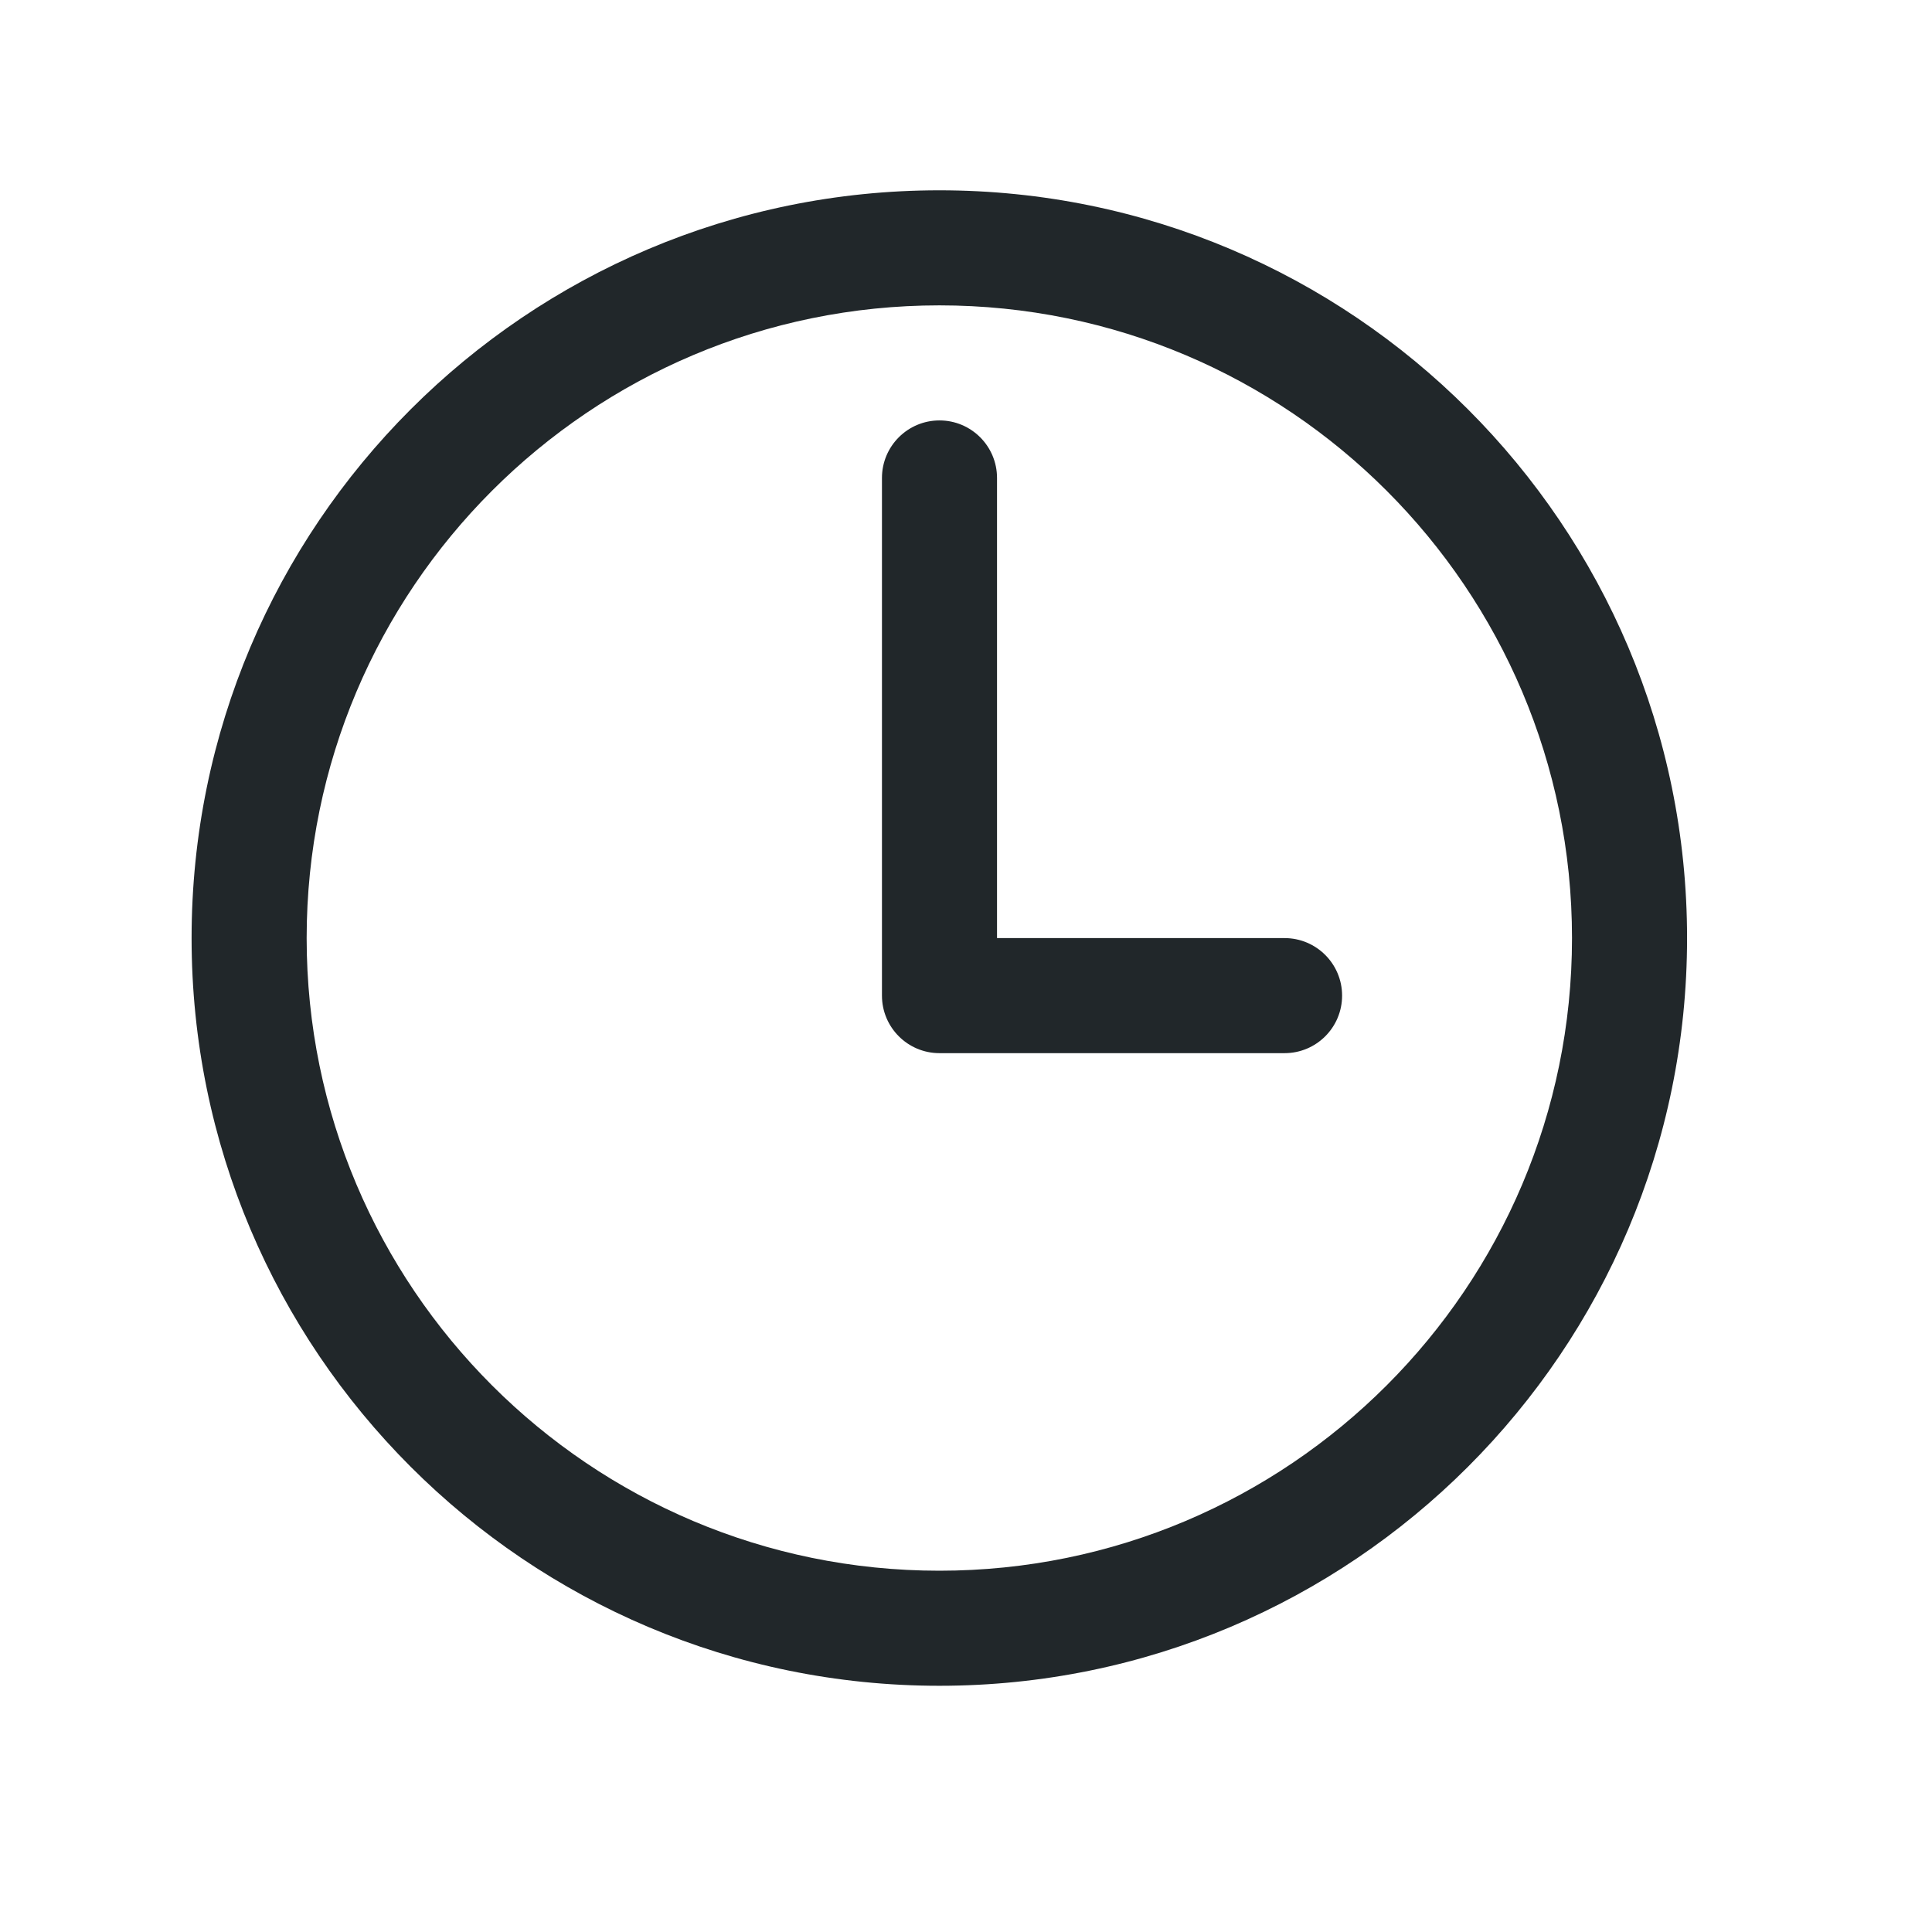
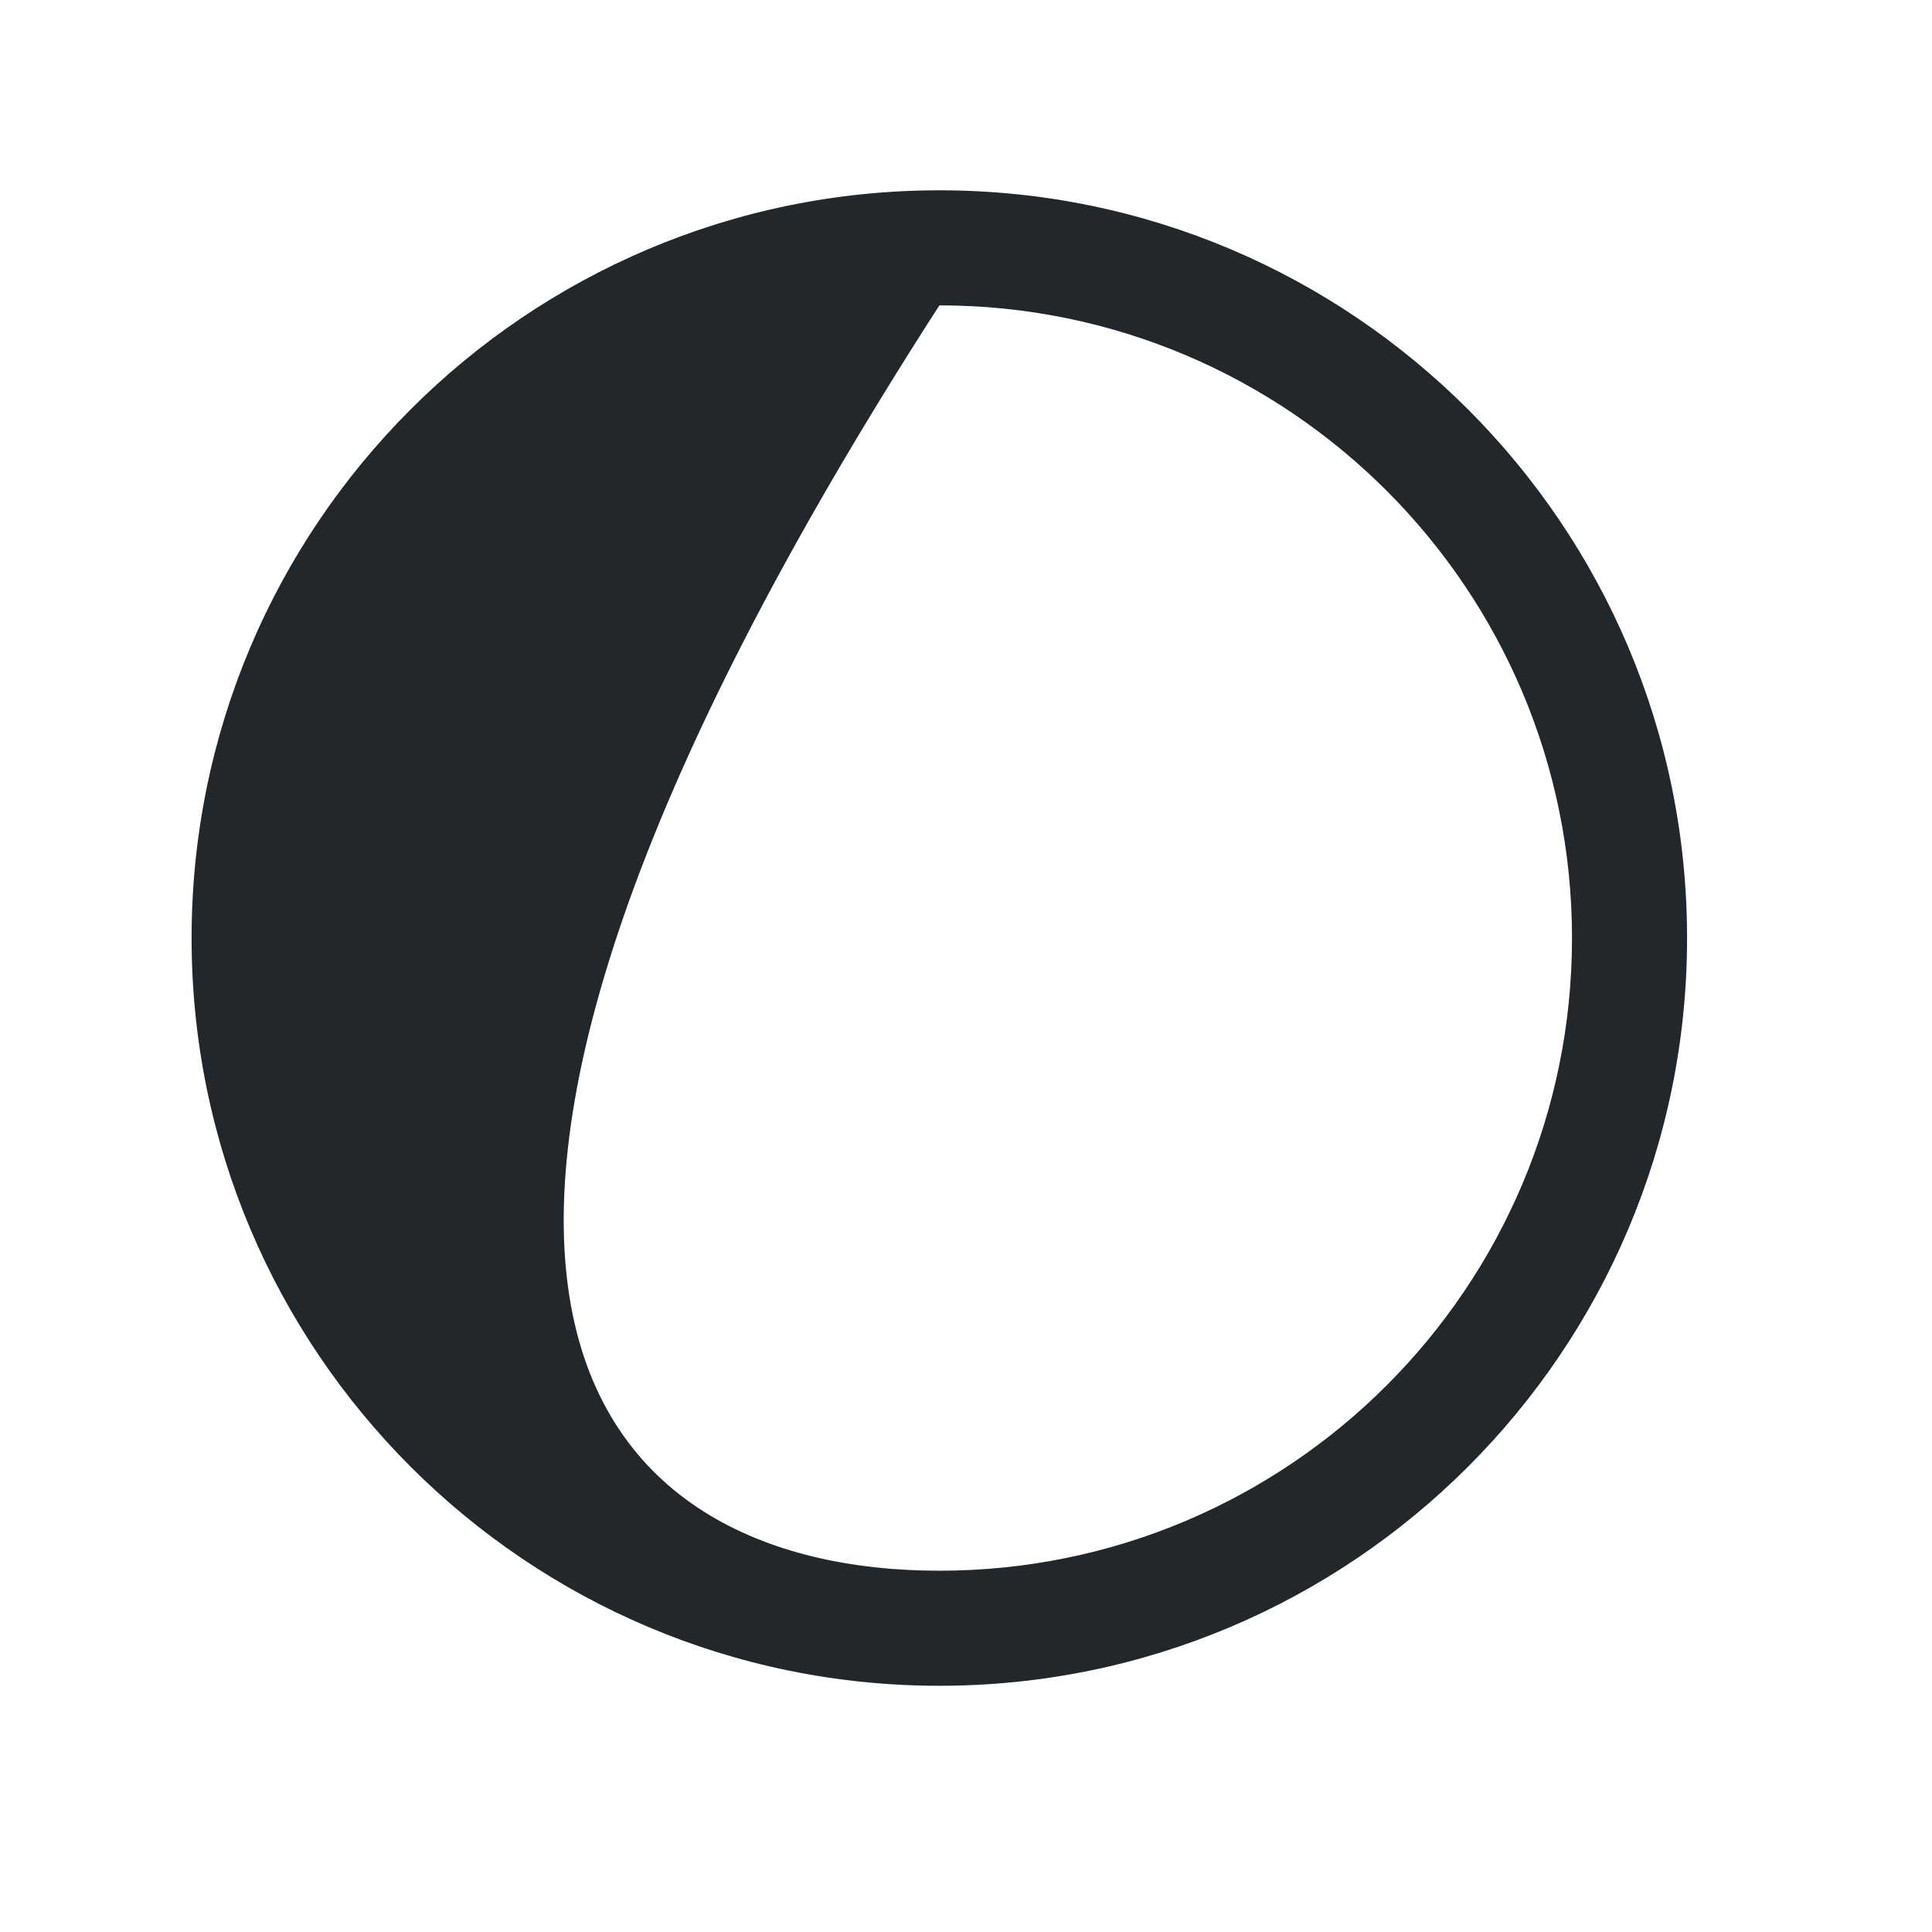
<svg xmlns="http://www.w3.org/2000/svg" width="18" height="18" viewBox="0 0 18 18" fill="none">
-   <path fill-rule="evenodd" clip-rule="evenodd" d="M1.785 8.74C1.785 4.894 4.905 1.773 8.752 1.773C12.598 1.773 15.718 4.894 15.718 8.74C15.718 12.586 12.598 15.706 8.752 15.706C4.905 15.706 1.785 12.586 1.785 8.74ZM8.752 2.845C5.497 2.845 2.857 5.486 2.857 8.74C2.857 11.994 5.497 14.634 8.752 14.634C12.006 14.634 14.646 11.994 14.646 8.74C14.646 5.486 12.006 2.845 8.752 2.845Z" fill="#21272A" />
-   <path fill-rule="evenodd" clip-rule="evenodd" d="M8.753 3.917C9.049 3.917 9.289 4.157 9.289 4.453V8.74H11.968C12.264 8.74 12.504 8.98 12.504 9.276C12.504 9.572 12.264 9.812 11.968 9.812H8.753C8.457 9.812 8.217 9.572 8.217 9.276V4.453C8.217 4.157 8.457 3.917 8.753 3.917Z" fill="#21272A" />
+   <path fill-rule="evenodd" clip-rule="evenodd" d="M1.785 8.74C1.785 4.894 4.905 1.773 8.752 1.773C12.598 1.773 15.718 4.894 15.718 8.74C15.718 12.586 12.598 15.706 8.752 15.706C4.905 15.706 1.785 12.586 1.785 8.74ZM8.752 2.845C2.857 11.994 5.497 14.634 8.752 14.634C12.006 14.634 14.646 11.994 14.646 8.74C14.646 5.486 12.006 2.845 8.752 2.845Z" fill="#21272A" />
</svg>